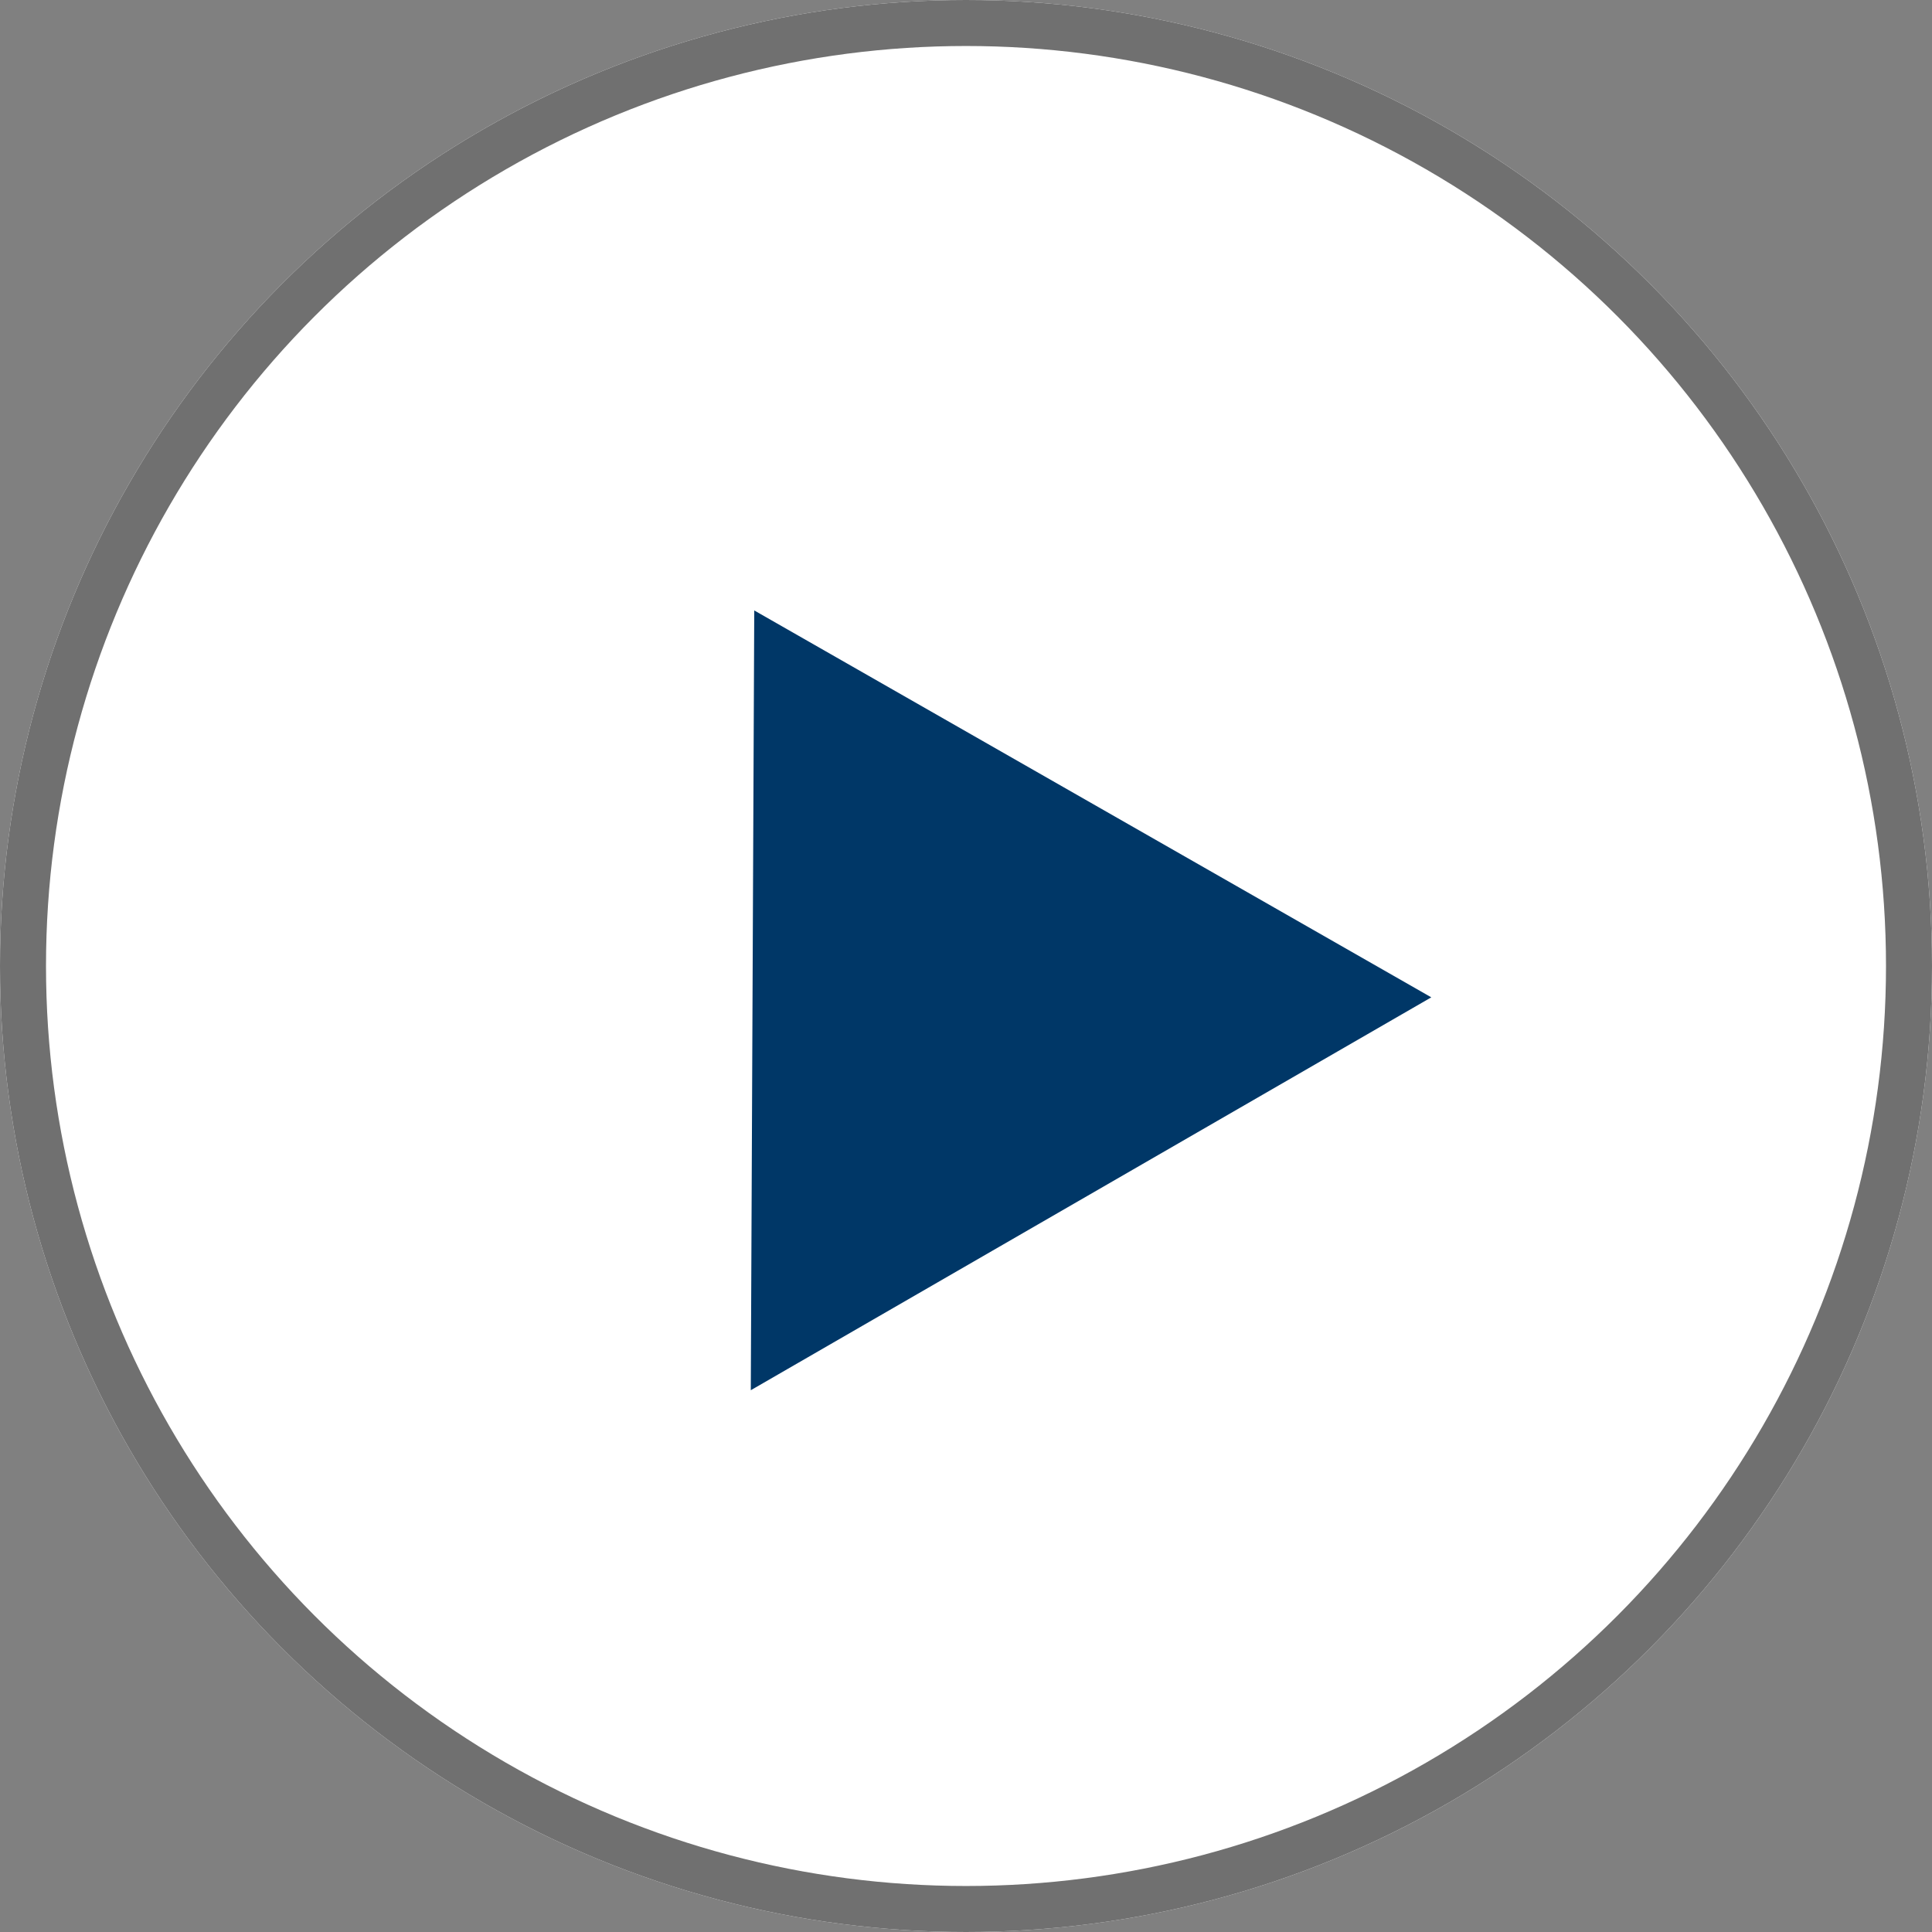
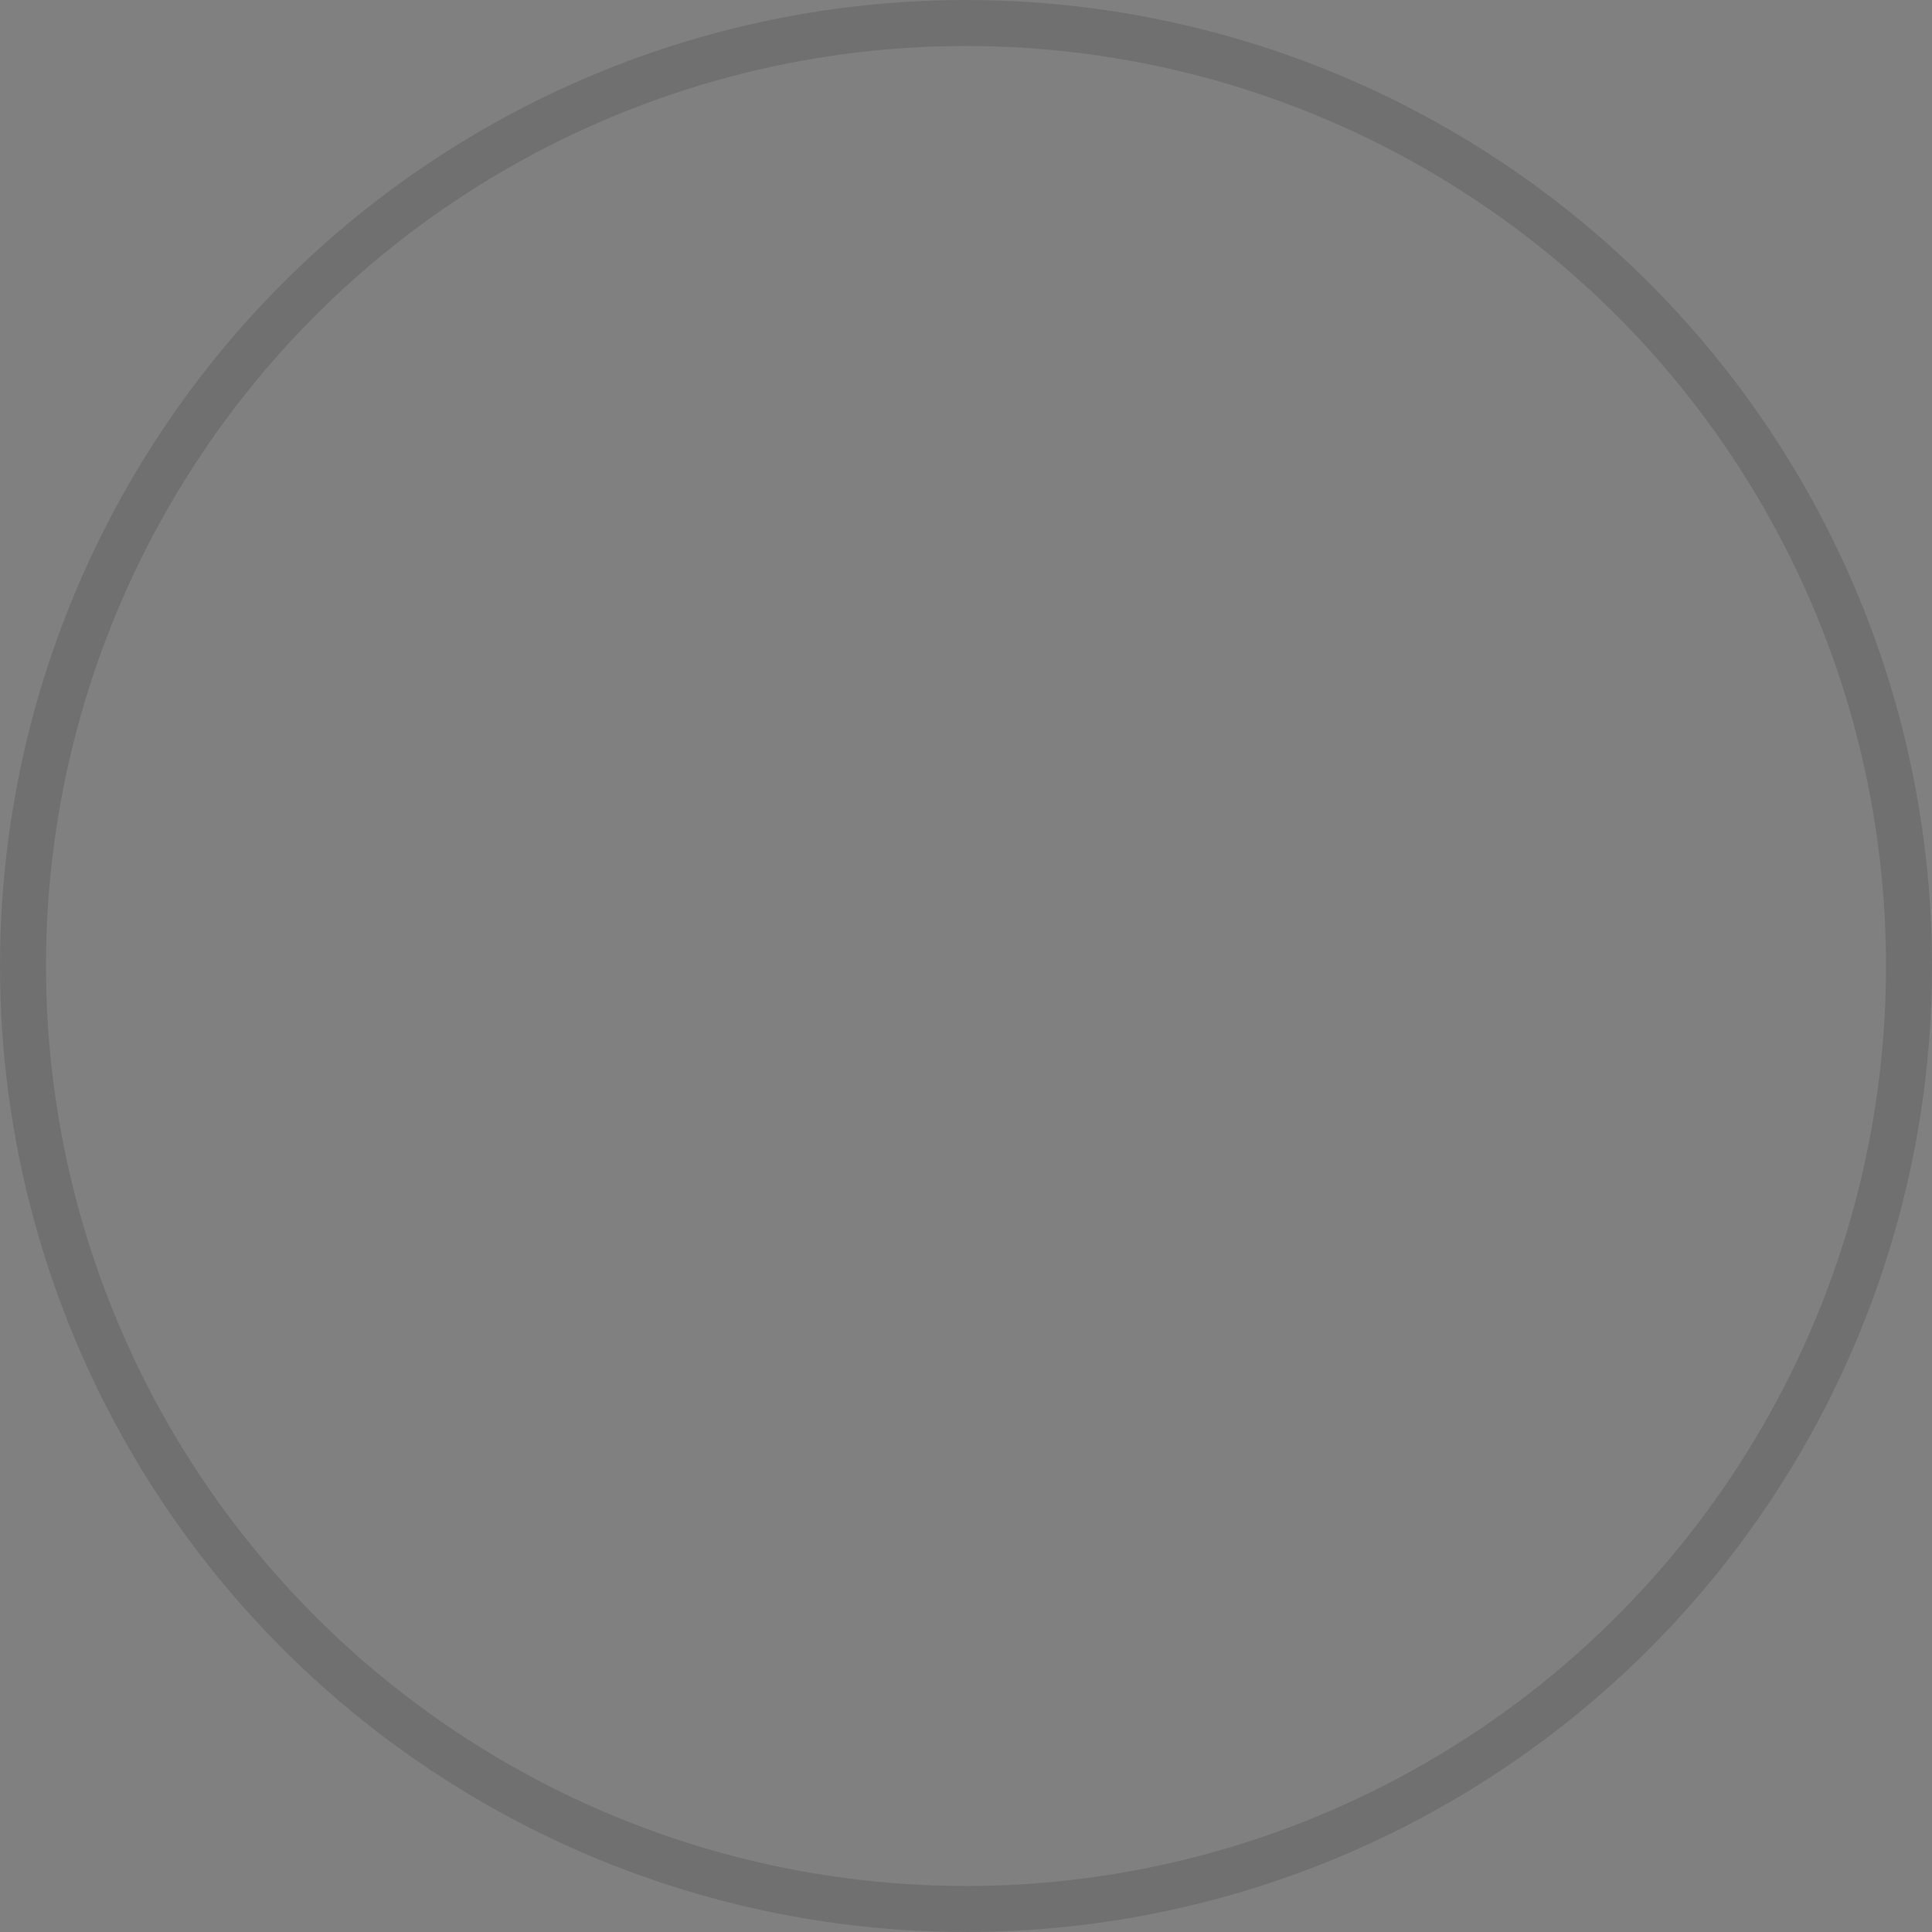
<svg xmlns="http://www.w3.org/2000/svg" width="42" height="42" viewBox="0 0 42 42">
  <rect x="0" y="0" width="42" height="42" fill="#808080" stroke="none" />
  <g id="Group_12" data-name="Group 12" transform="translate(-1051 -325)">
    <g id="Group_14" data-name="Group 14" transform="translate(-2)">
      <g id="Ellipse_1" data-name="Ellipse 1" transform="translate(1053 325)" fill="#fff" stroke="#707070" stroke-width="1">
-         <circle cx="21" cy="21" r="21" stroke="none" />
        <circle cx="21" cy="21" r="20.5" fill="none" />
      </g>
-       <path id="Polygon_1" data-name="Polygon 1" d="M8.541,0l8.541,14.643H0Z" transform="translate(1062 342.541) rotate(-30)" fill="#003767" />
    </g>
  </g>
</svg>